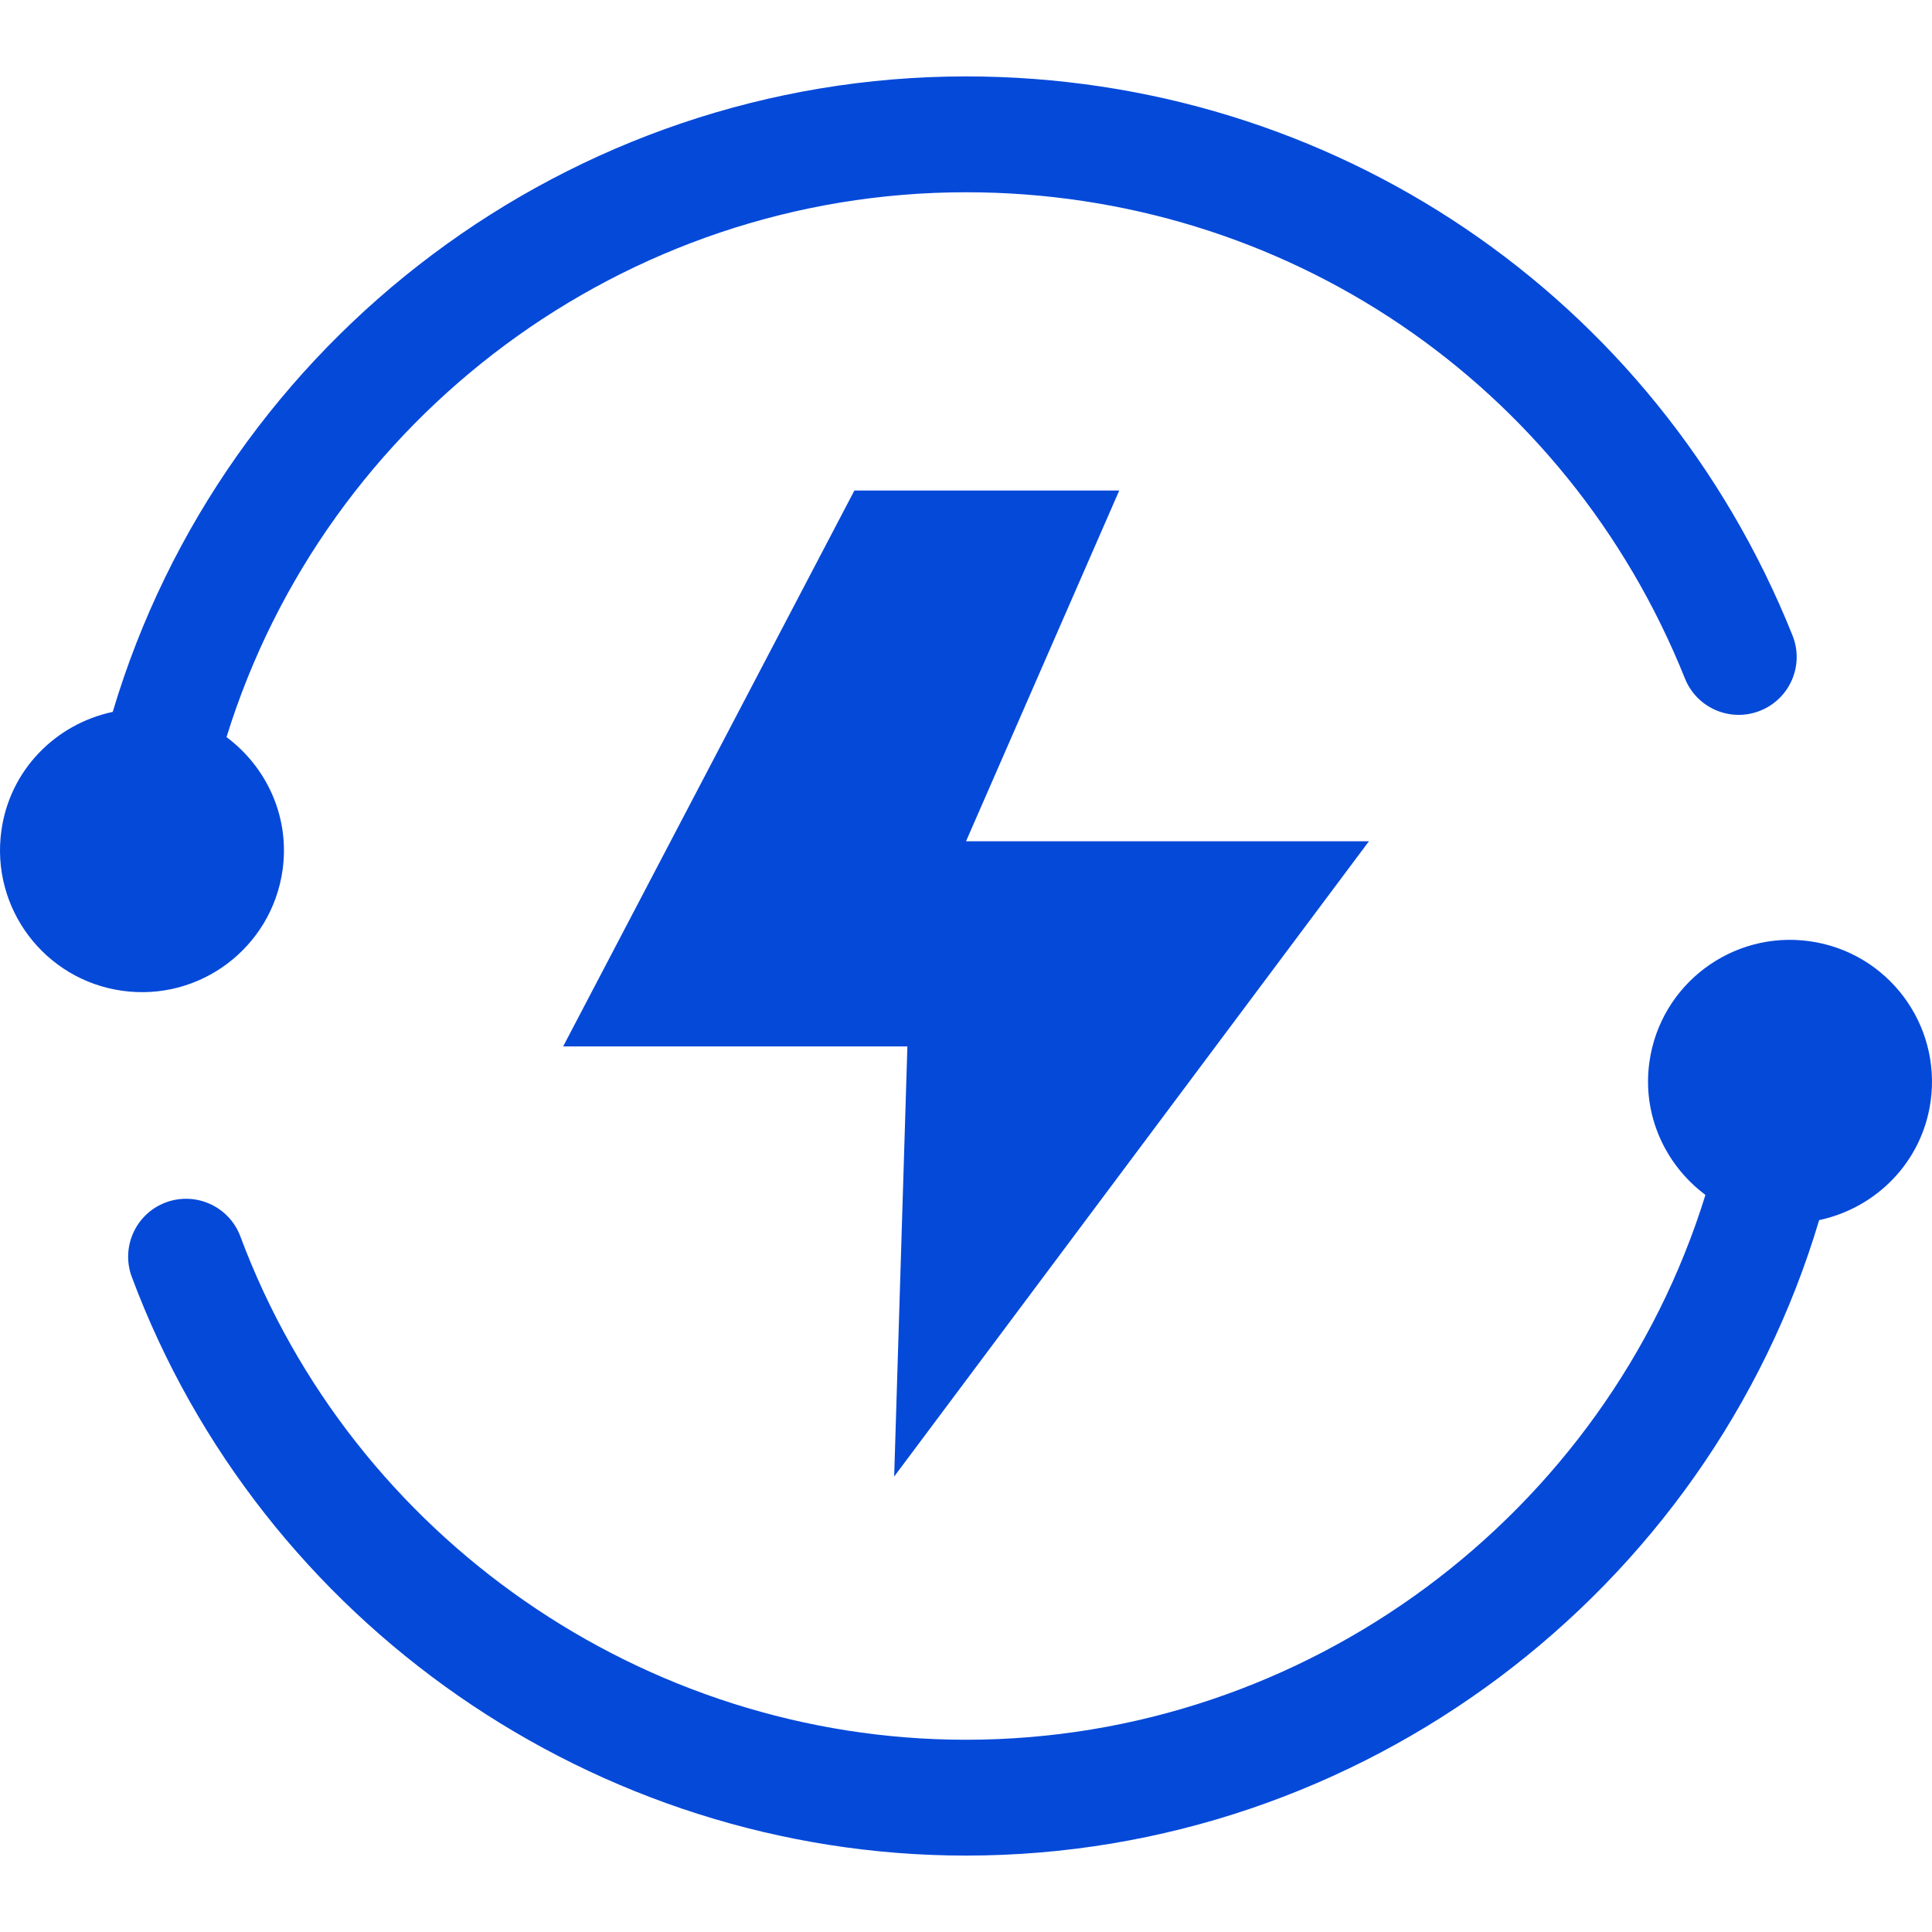
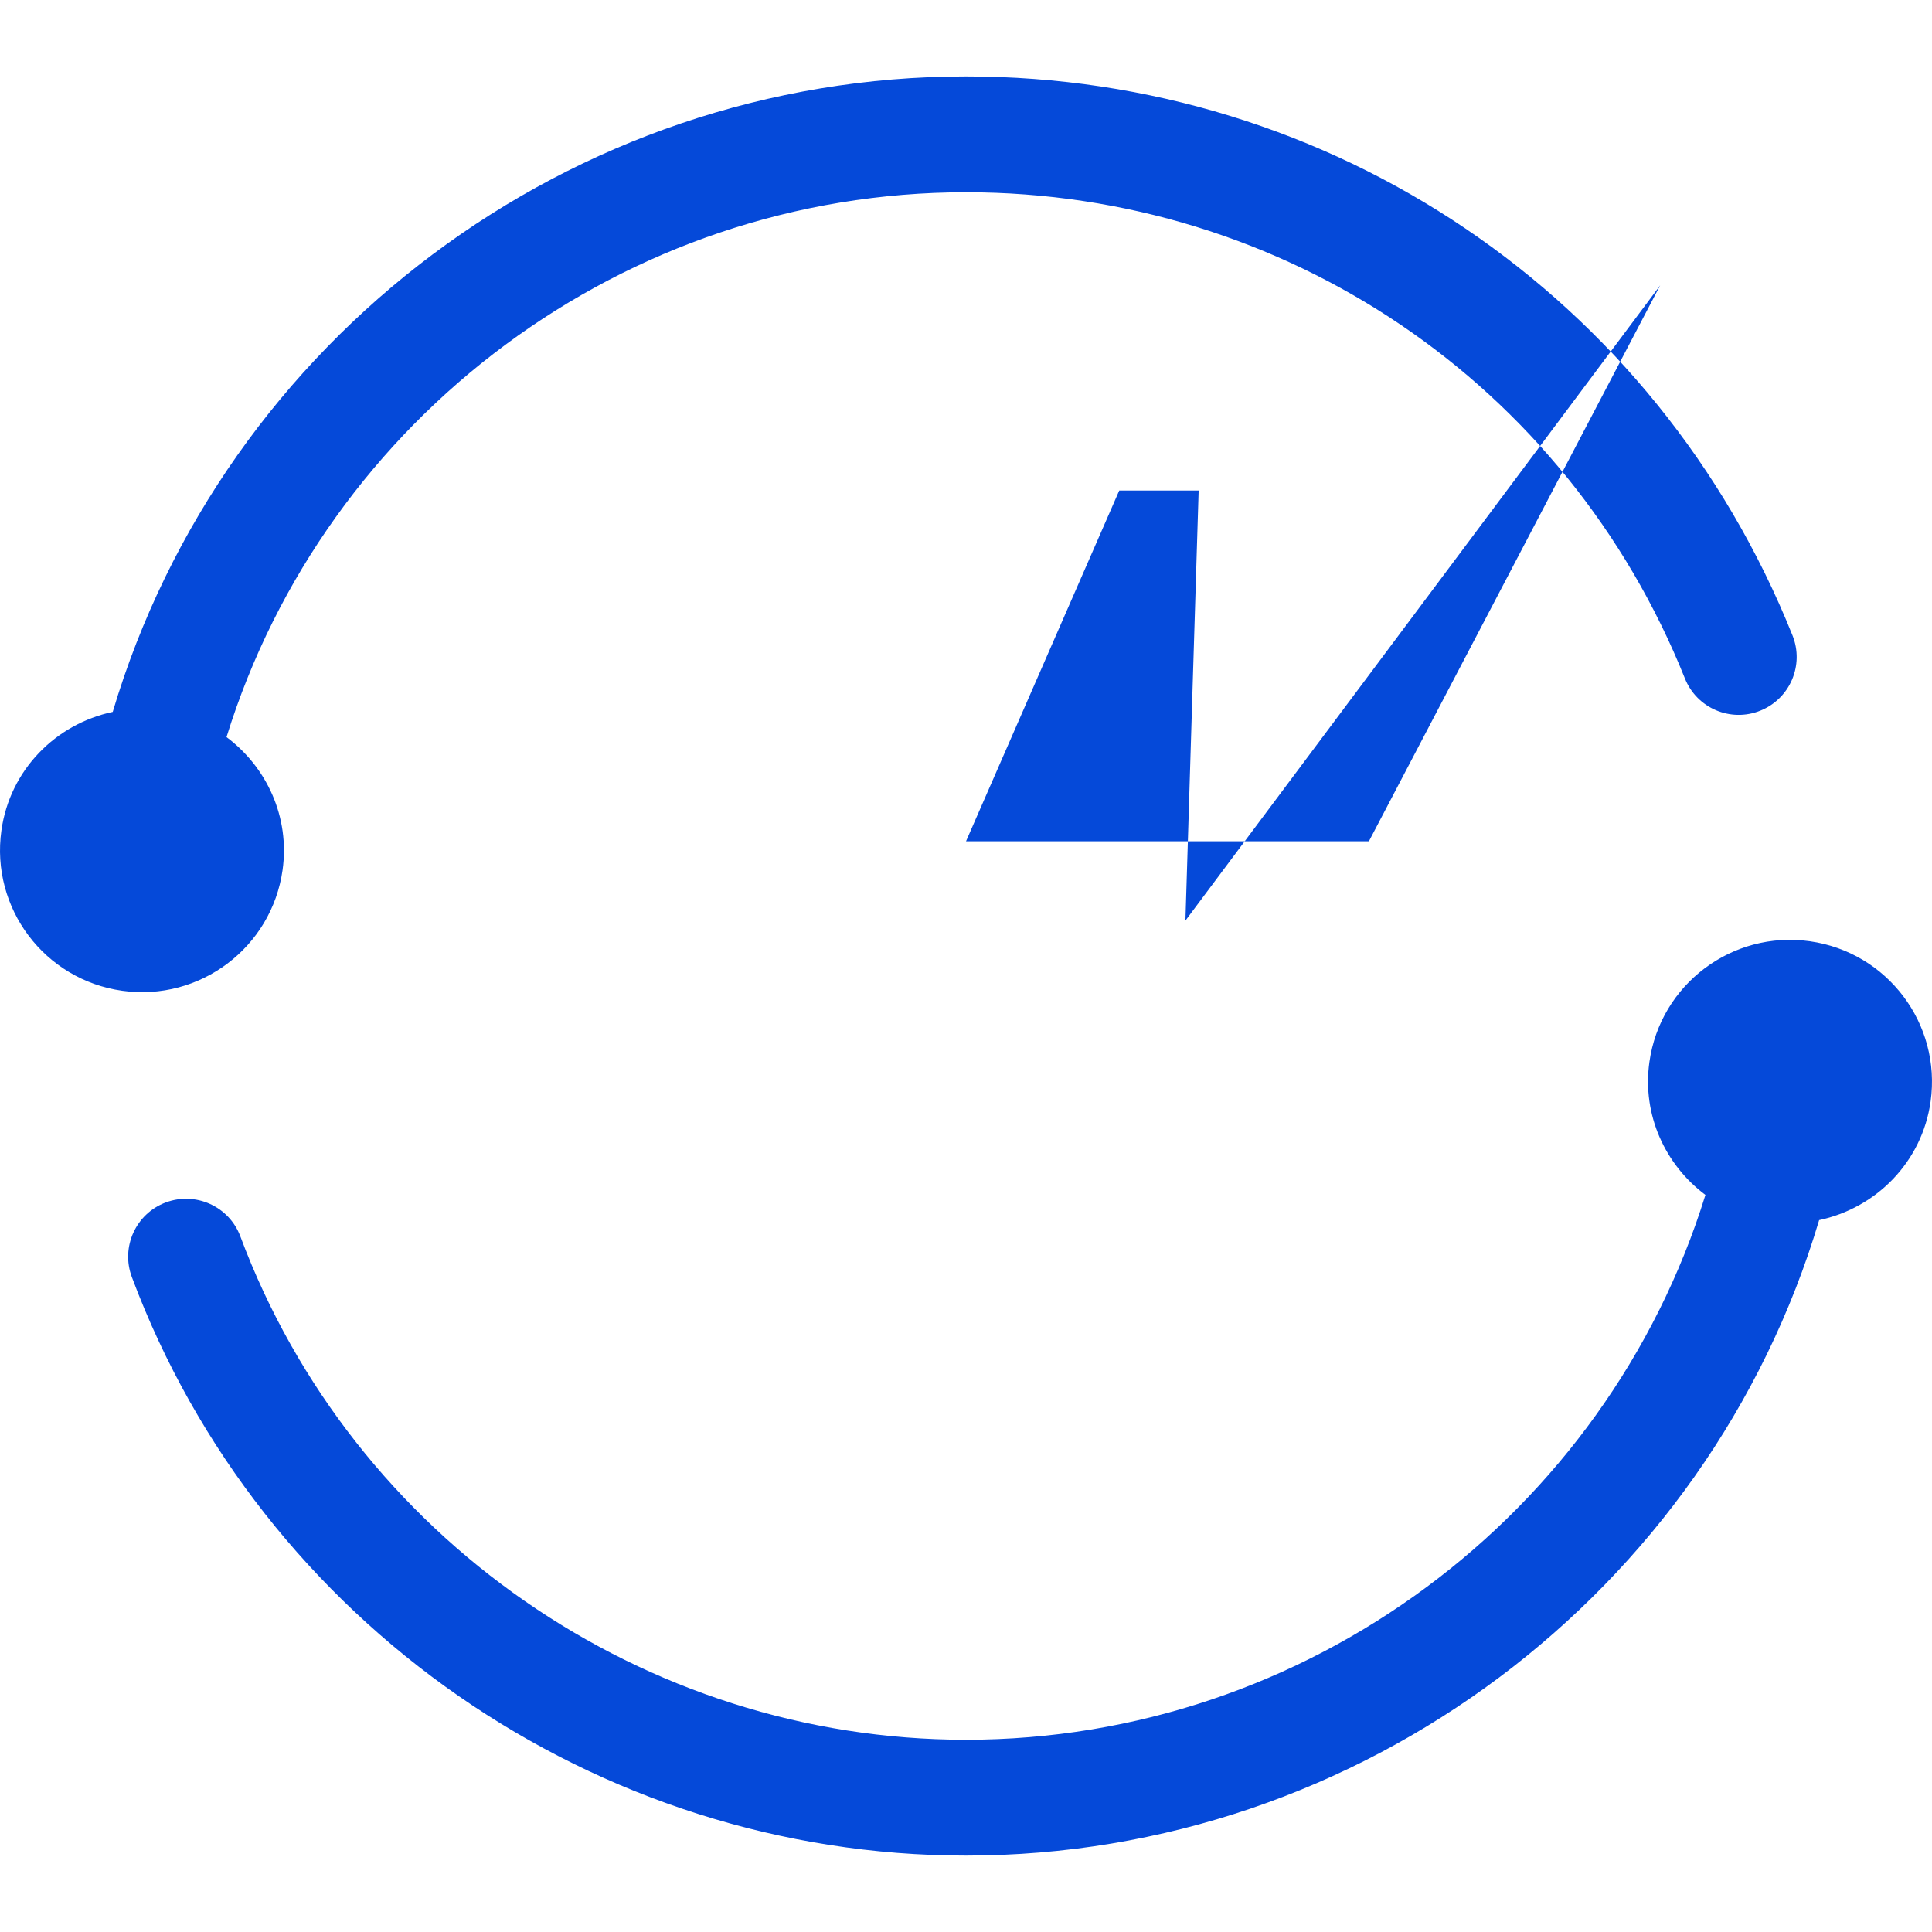
<svg xmlns="http://www.w3.org/2000/svg" t="1735004766439" class="icon" viewBox="0 0 1024 1024" version="1.1" p-id="1604" width="48" height="48">
-   <path d="M959.195 498.875c-41.125-5.783-79.219 22.882-84.975 64.007-3.959 28.12 8.445 54.558 29.694 70.446-52.484 169.477-211.317 288.778-391.94 288.778-170.464 0-324.997-107.211-384.572-266.757-5.904-15.889-23.629-23.941-39.516-18.037-15.879 5.919-23.937 23.605-18.033 39.481C138.339 860.255 316.002 983.5 511.975 983.5c209.391 0 393.395-139.402 452.212-336.813 30.109-6.38 54.543-30.664 59.078-62.879 5.756-41.144-22.904-79.167-64.07-84.933zM149.77 461.126c3.945-28.167-8.446-54.557-29.707-70.452 52.49-169.518 211.087-288.772 391.905-288.772 168.728 0 318.355 101.151 381.076 257.699 6.294 15.733 24.18 23.403 39.933 17.076 15.778-6.334 23.413-24.183 17.081-39.911C877.923 156.769 705.975 40.5 511.961 40.5c-209.592 0-393.4 139.322-452.21 336.82-30.077 6.374-54.516 30.617-59.004 62.845-5.804 41.131 22.863 79.196 64.022 84.96 41.193 5.797 79.205-22.895 85.001-63.999z m575.782-15.231H512.01l81.217-185.916H452.85L298.473 554.636h182.46l-7.01 227.96 251.629-336.701z" p-id="1605" fill="#0549d9" />
+   <path d="M959.195 498.875c-41.125-5.783-79.219 22.882-84.975 64.007-3.959 28.12 8.445 54.558 29.694 70.446-52.484 169.477-211.317 288.778-391.94 288.778-170.464 0-324.997-107.211-384.572-266.757-5.904-15.889-23.629-23.941-39.516-18.037-15.879 5.919-23.937 23.605-18.033 39.481C138.339 860.255 316.002 983.5 511.975 983.5c209.391 0 393.395-139.402 452.212-336.813 30.109-6.38 54.543-30.664 59.078-62.879 5.756-41.144-22.904-79.167-64.07-84.933zM149.77 461.126c3.945-28.167-8.446-54.557-29.707-70.452 52.49-169.518 211.087-288.772 391.905-288.772 168.728 0 318.355 101.151 381.076 257.699 6.294 15.733 24.18 23.403 39.933 17.076 15.778-6.334 23.413-24.183 17.081-39.911C877.923 156.769 705.975 40.5 511.961 40.5c-209.592 0-393.4 139.322-452.21 336.82-30.077 6.374-54.516 30.617-59.004 62.845-5.804 41.131 22.863 79.196 64.022 84.96 41.193 5.797 79.205-22.895 85.001-63.999z m575.782-15.231H512.01l81.217-185.916H452.85h182.46l-7.01 227.96 251.629-336.701z" p-id="1605" fill="#0549d9" />
</svg>